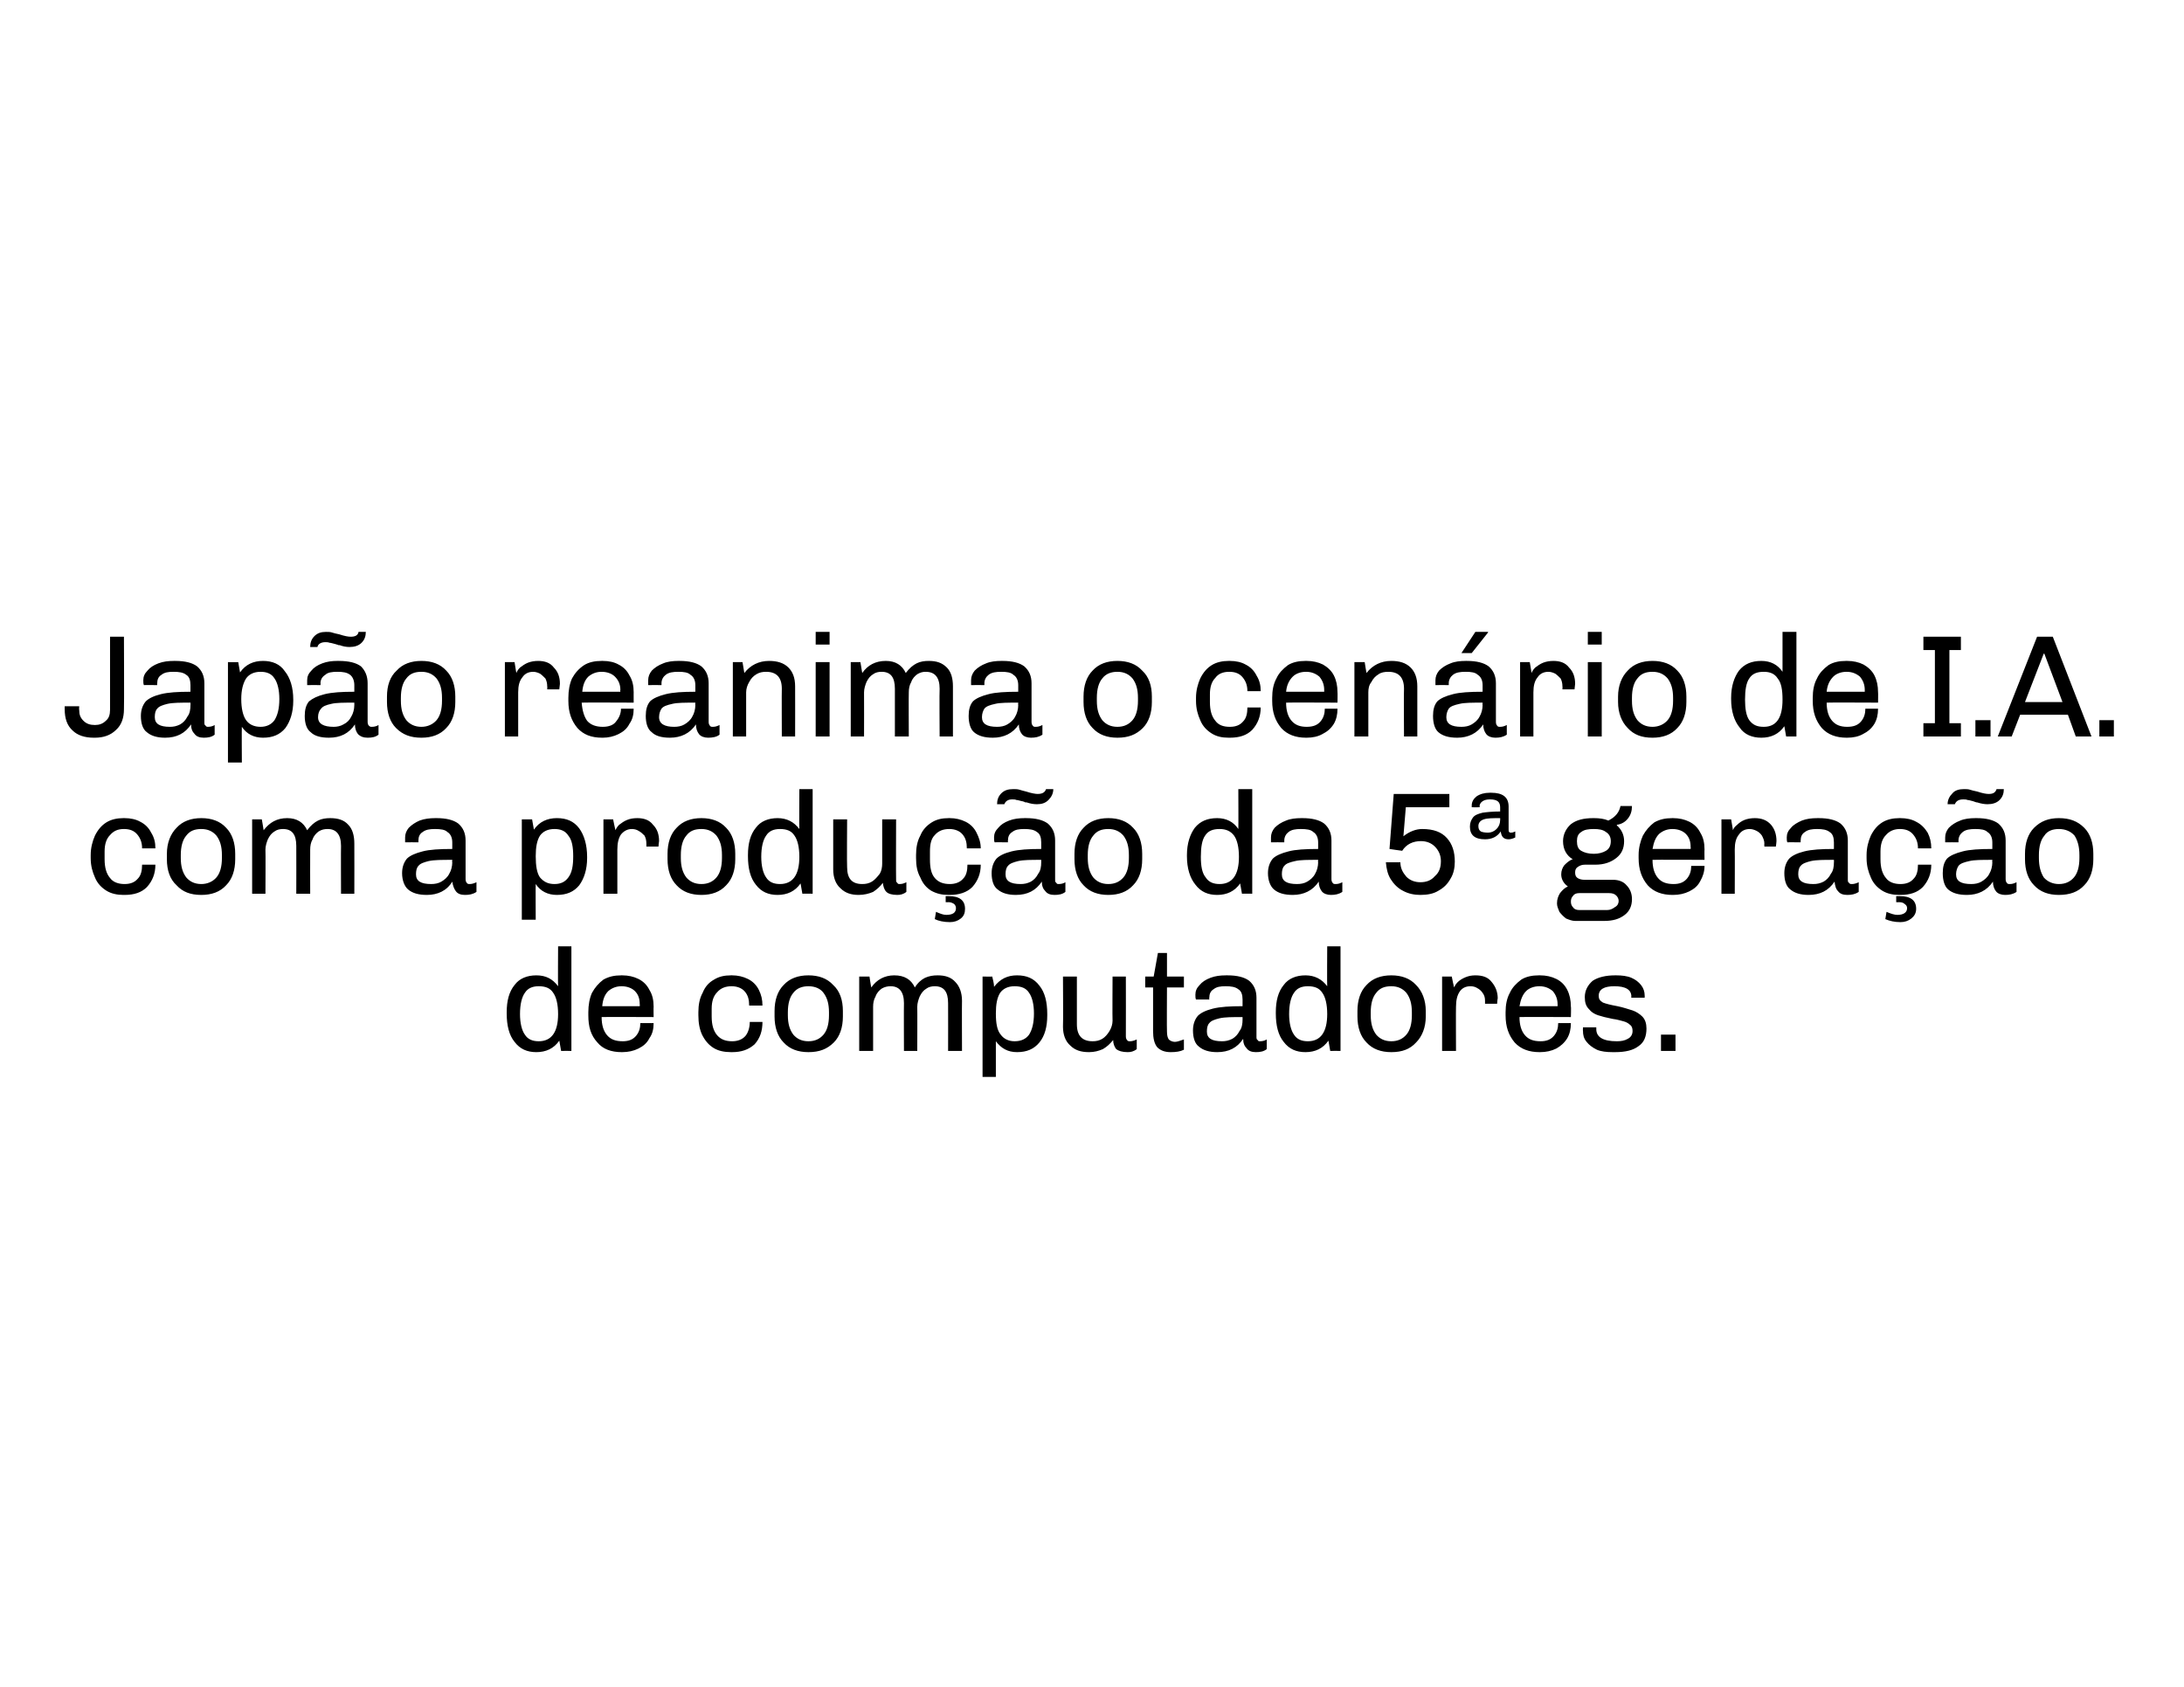
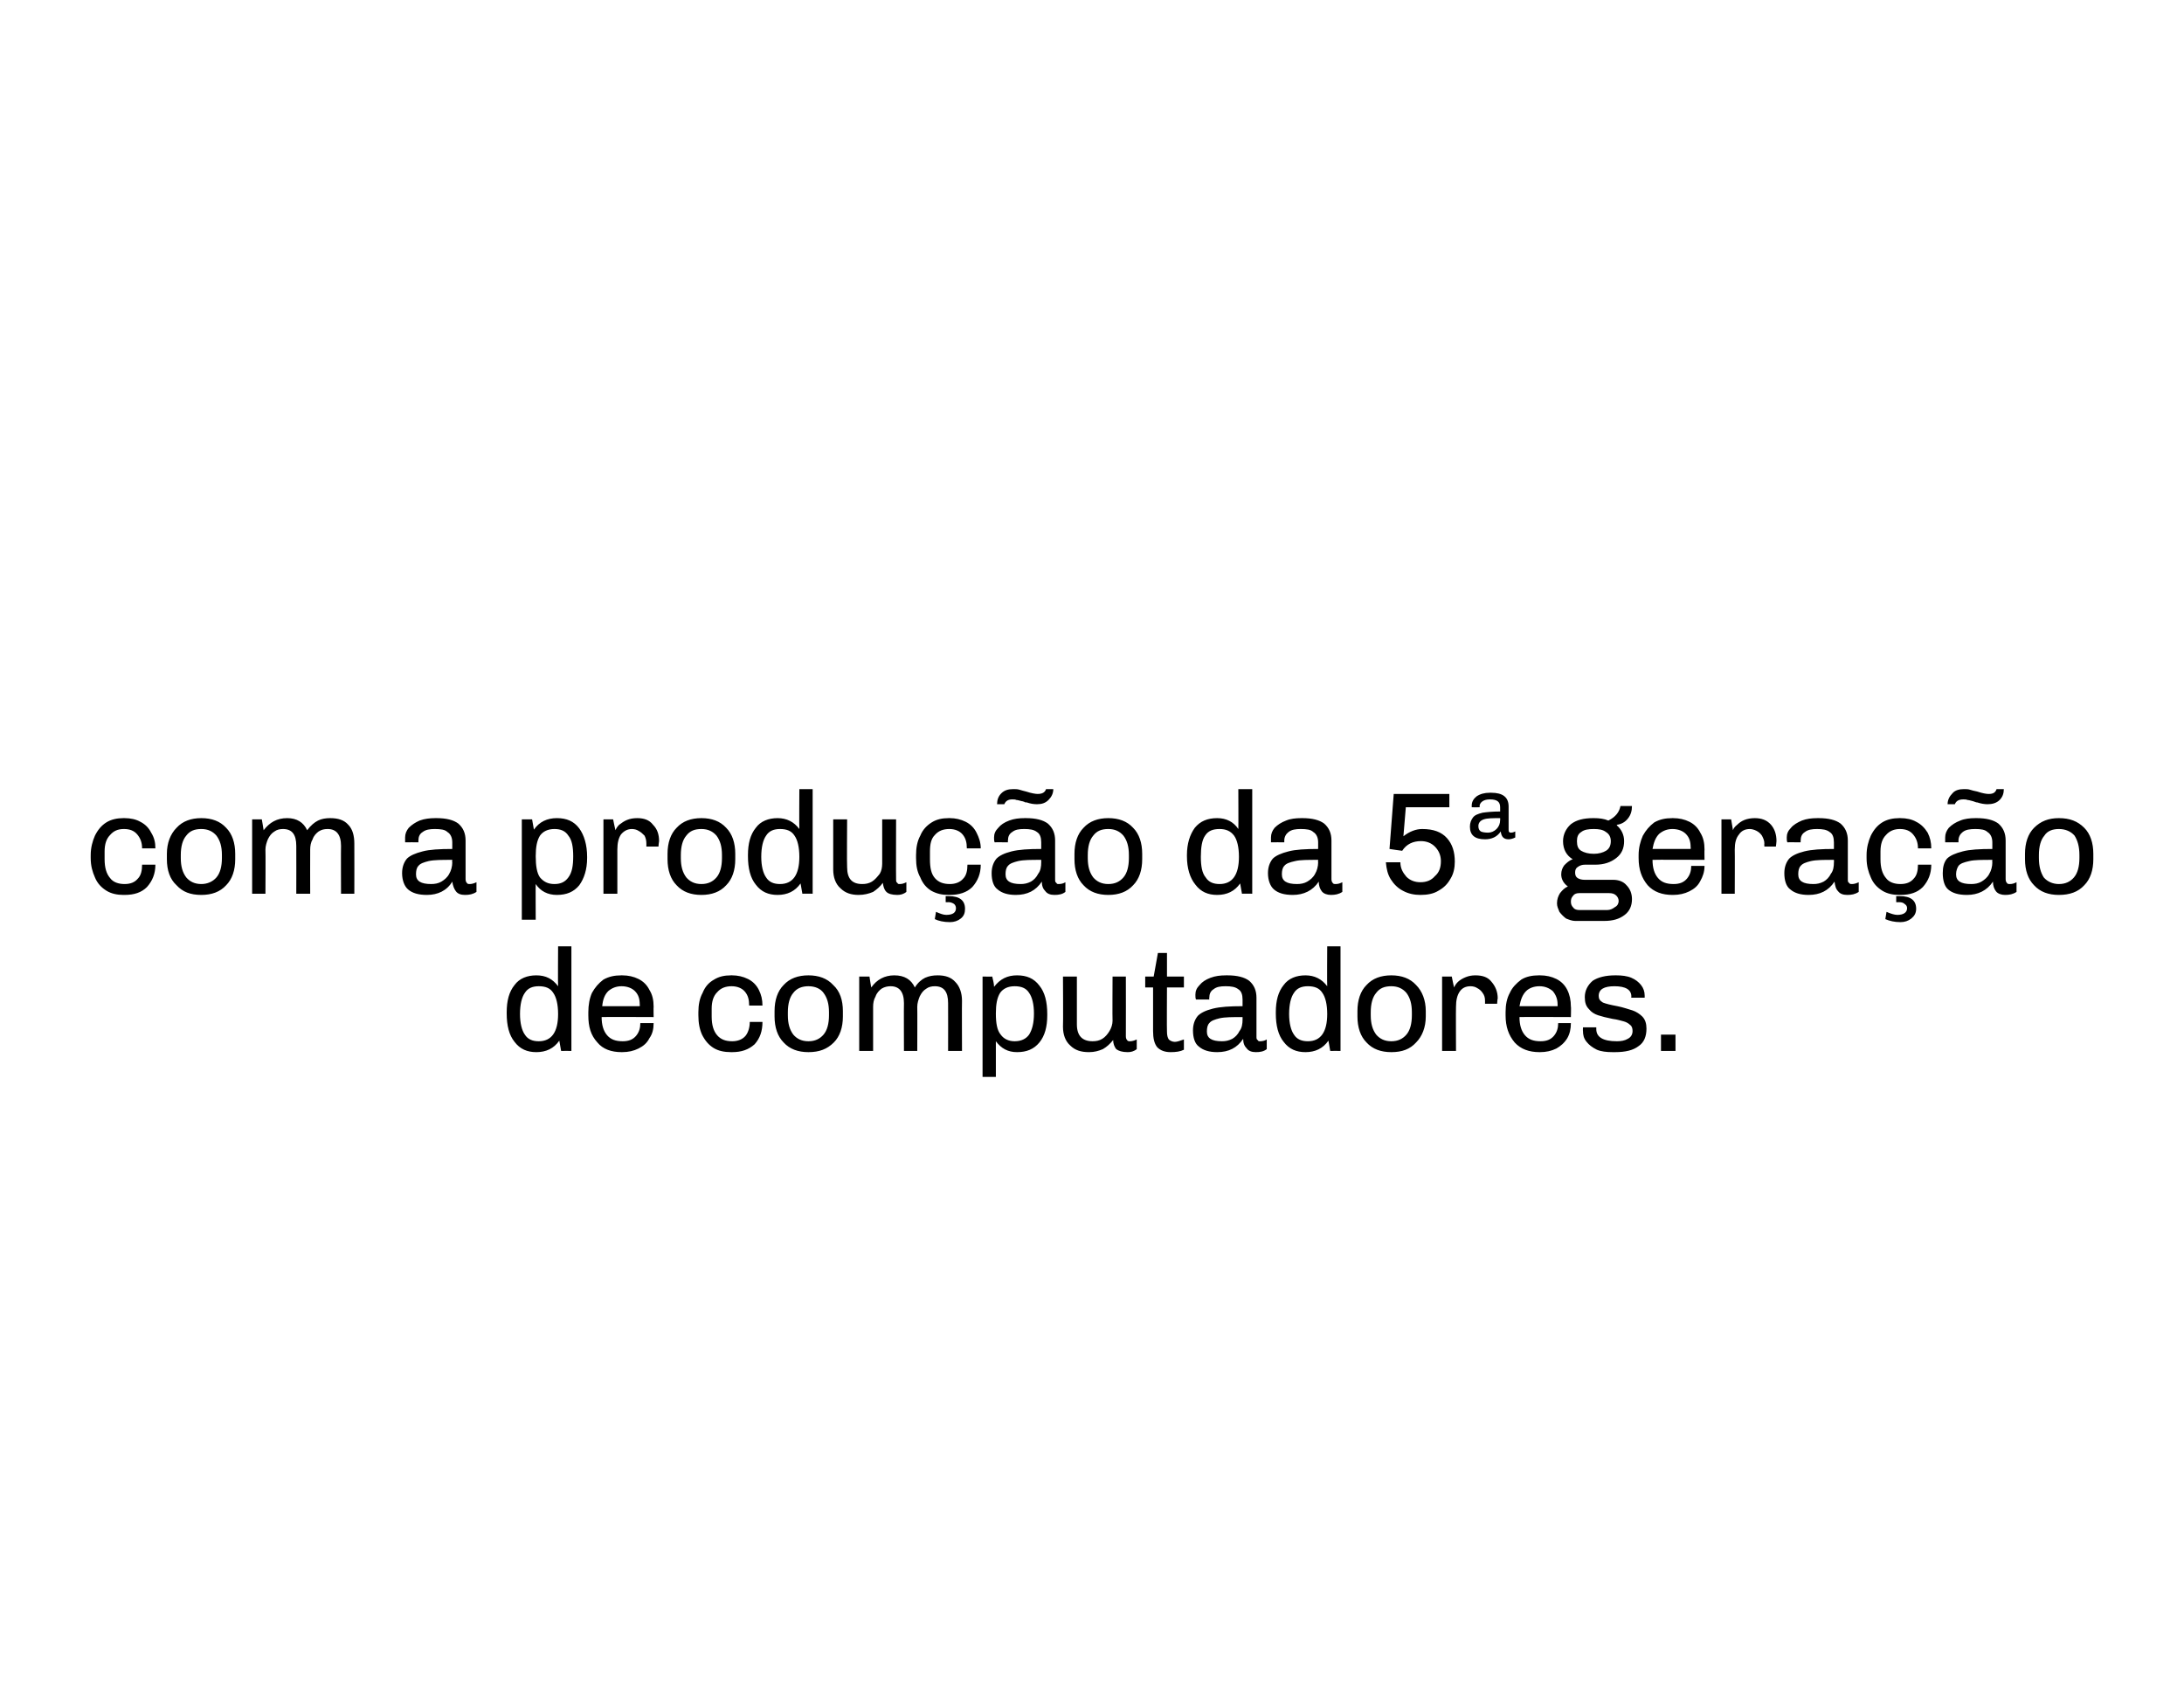
<svg xmlns="http://www.w3.org/2000/svg" version="1.1" width="361.2px" height="279px" viewBox="0 0 361.2 279">
  <desc>Jap o reanima o cen rio de I A com a produ o da 5 gera o de computadores</desc>
  <defs />
  <g id="Polygon65468">
    <path d="m94.5 173.8s-1.67-.02-1.7 0c-.1-.5-.2-1.1-.3-1.7c-.9 1.3-2.2 1.9-3.8 1.9c-1.5 0-2.7-.5-3.6-1.7c-.9-1.1-1.3-2.7-1.3-4.7v-.2c0-1.9.4-3.4 1.3-4.5c.8-1.1 2.1-1.6 3.6-1.6c1.6 0 2.7.6 3.6 1.8c-.04-.02 0-6.6 0-6.6h2.2v17.3zm-5.4-10.7c-1 0-1.8.3-2.3 1.1c-.5.7-.8 1.9-.8 3.5c0 1.5.3 2.7.8 3.4c.5.8 1.3 1.1 2.3 1.1c2.1 0 3.2-1.5 3.2-4.5c0-1.6-.3-2.8-.8-3.5c-.5-.8-1.3-1.1-2.4-1.1zm13.8-1.8c1 0 1.9.2 2.7.6c.8.4 1.4 1 1.8 1.8c.5.8.7 1.7.7 2.8c-.03-.04 0 1.7 0 1.7c0 0-8.59-.04-8.6 0c0 1.3.3 2.3.9 3c.6.7 1.4 1 2.6 1c1 0 1.7-.3 2.2-.9c.5-.6.7-1.3.7-2.1h2.2c0 1-.2 1.8-.7 2.5c-.4.8-1 1.3-1.8 1.7c-.8.4-1.7.6-2.7.6h-.1c-1.7 0-3.1-.5-4-1.6c-1.1-1.2-1.5-2.6-1.5-4.5v-.5c0-1.2.2-2.3.6-3.2c.5-.9 1.1-1.6 1.9-2.2c.9-.5 1.8-.7 3-.7c-.03-.02.1 0 .1 0c0 0 .04-.02 0 0zm-.1 1.8c-.9 0-1.6.3-2.2.8c-.6.6-.9 1.4-1 2.5h6.2s.04-.28 0-.3c0-.9-.2-1.6-.8-2.2c-.5-.5-1.3-.8-2.2-.8zm18.3-1.8c.9 0 1.8.2 2.6.6c.8.4 1.4 1 1.8 1.8c.4.8.6 1.6.6 2.6h-2.2c0-1-.2-1.7-.7-2.3c-.5-.6-1.3-.9-2.2-.9c-1 0-1.8.3-2.4 1c-.6.6-.9 1.5-.9 2.7v1.3c0 1.4.3 2.4.9 3.1c.6.7 1.4 1 2.5 1c.9 0 1.7-.3 2.2-.9c.4-.5.7-1.3.7-2.3h2.1c0 1.5-.4 2.7-1.3 3.7c-1 .9-2.2 1.3-3.7 1.3h-.2c-1.1 0-2.1-.2-2.9-.7c-.8-.5-1.4-1.2-1.9-2.2c-.4-.9-.6-1.9-.6-3.2v-.5c0-1.2.2-2.3.7-3.2c.4-1 1-1.7 1.9-2.2c.8-.5 1.7-.7 2.8-.7c-.03-.02.2 0 .2 0c0 0-.04-.02 0 0zm12.6 0c1.7 0 3.1.5 4.1 1.6c1.1 1 1.6 2.5 1.6 4.3v.9c0 1.8-.5 3.3-1.5 4.3c-1.1 1.1-2.4 1.6-4.2 1.6c-1.7 0-3.1-.5-4.1-1.6c-1-1-1.5-2.5-1.5-4.3v-.9c0-1.8.5-3.3 1.5-4.3c1-1.1 2.4-1.6 4.1-1.6zm0 1.8c-1 0-1.9.3-2.5 1.1c-.6.7-.9 1.8-.9 3.2v.5c0 1.4.3 2.4.9 3.2c.6.7 1.4 1.1 2.5 1.1c1.1 0 1.9-.4 2.5-1.1c.6-.7.9-1.8.9-3.2v-.5c0-1.4-.3-2.4-.9-3.2c-.5-.7-1.4-1.1-2.5-1.1zm21.4-1.8c1.2 0 2.2.3 2.9 1.1c.7.7 1.1 1.8 1.1 3.1c-.03.02 0 8.3 0 8.3h-2.3s.02-7.87 0-7.9c0-1.9-.7-2.8-2.2-2.8c-.5 0-1 .1-1.4.4c-.5.3-.8.7-1.1 1.3c-.2.5-.4 1.1-.4 1.7c.03-.02 0 7.3 0 7.3h-2.2s-.03-7.87 0-7.9c0-1.9-.8-2.8-2.2-2.8c-.5 0-1 .1-1.5.4c-.4.3-.8.7-1 1.3c-.3.5-.4 1.1-.4 1.7v7.3h-2.3v-12.3h1.7s.27 1.82.3 1.8c.9-1.3 2.2-2 3.8-2c1.7 0 2.8.7 3.4 2c.5-.8 1.1-1.3 1.7-1.6c.7-.3 1.3-.4 2.1-.4zm13.1 0c1.6 0 2.8.5 3.7 1.7c.9 1.1 1.3 2.7 1.3 4.7v.2c0 1.9-.4 3.4-1.3 4.5c-.9 1.1-2.1 1.6-3.7 1.6c-1.5 0-2.6-.6-3.5-1.8v5.9h-2.2v-16.6s1.64.02 1.6 0c.1.5.3 1.1.3 1.7c1-1.3 2.2-1.9 3.8-1.9zm-.4 1.8c-1.1 0-1.9.4-2.4 1.1c-.5.8-.7 1.9-.7 3.4c0 1.6.2 2.8.8 3.5c.5.7 1.3 1.1 2.3 1.1c1.1 0 1.9-.4 2.4-1.1c.5-.8.8-1.9.8-3.5c0-1.5-.3-2.7-.8-3.4c-.5-.8-1.3-1.1-2.4-1.1zm18.4 8.3c0 .3.1.5.2.6c.1.2.3.2.5.2c.3 0 .7-.1 1.1-.3v1.6c-.5.4-1 .5-1.5.5c-.9 0-1.5-.2-1.9-.5c-.3-.4-.5-.9-.5-1.5c-.5.6-1 1.1-1.7 1.5c-.7.3-1.4.5-2.3.5c-1.3 0-2.3-.3-3.1-1.1c-.8-.7-1.2-1.8-1.2-3.1c.05-.03 0-8.3 0-8.3h2.3v7.9c0 1.9.9 2.8 2.6 2.8c.6 0 1.1-.1 1.6-.4c.5-.3.9-.8 1.2-1.3c.3-.5.5-1.1.5-1.7c-.04.01 0-7.3 0-7.3h2.2s.02 9.88 0 9.9zm6.8-9.9h2.8v1.8H193s-.04 7.34 0 7.3c0 .6.1 1 .3 1.3c.2.2.6.4 1 .4c.4 0 .9-.2 1.5-.4v1.7c-.6.3-1.3.4-2.2.4c-1 0-1.7-.3-2.2-.8c-.5-.6-.7-1.5-.7-2.7v-7.2h-1.3v-1.8h1.4l.7-3.9h1.5v3.9zm10-.2c1.6 0 2.8.3 3.6.9c.8.7 1.2 1.6 1.2 2.8v6.4c0 .3 0 .5.2.6c.1.2.2.2.4.2c.4 0 .8-.1 1.1-.3v1.6c-.5.4-1.1.5-1.8.5c-.7 0-1.2-.2-1.5-.6c-.4-.4-.6-.9-.6-1.6c-1 1.5-2.4 2.2-4.3 2.2c-1.3 0-2.3-.3-3-.9c-.7-.5-1-1.5-1-2.7c0-1 .3-1.8.8-2.4c.5-.5 1.3-.9 2.5-1.2c1.2-.3 2.8-.4 4.9-.4v-1.1c0-.8-.2-1.4-.7-1.7c-.5-.4-1.2-.5-2.1-.5c-.9 0-1.5.1-2 .5c-.5.3-.7.8-.7 1.4c-.03 0 0 .3 0 .3c0 0-2.24-.02-2.2 0c-.1-.2-.1-.5-.1-.8c0-.6.2-1.1.7-1.6c.4-.5 1-.9 1.8-1.2c.8-.3 1.6-.4 2.6-.4c-.05-.02.2 0 .2 0c0 0-.03-.02 0 0zm2.5 6.9c-1.7 0-2.9 0-3.8.2c-.8.2-1.4.4-1.7.8c-.3.3-.4.8-.4 1.4c0 1.1.8 1.6 2.5 1.6c.6 0 1.1-.1 1.7-.4c.5-.3.9-.7 1.2-1.3c.4-.5.5-1.2.5-1.9v-.4s.01-.04 0 0zm16.2 5.6s-1.67-.02-1.7 0c-.1-.5-.2-1.1-.3-1.7c-.9 1.3-2.2 1.9-3.8 1.9c-1.5 0-2.7-.5-3.6-1.7c-.9-1.1-1.3-2.7-1.3-4.7v-.2c0-1.9.4-3.4 1.3-4.5c.8-1.1 2.1-1.6 3.6-1.6c1.5 0 2.7.6 3.6 1.8c-.04-.02 0-6.6 0-6.6h2.2v17.3zm-5.4-10.7c-1 0-1.8.3-2.3 1.1c-.5.7-.8 1.9-.8 3.5c0 1.5.3 2.7.8 3.4c.5.8 1.3 1.1 2.3 1.1c2.1 0 3.2-1.5 3.2-4.5c0-1.6-.3-2.8-.8-3.5c-.5-.8-1.3-1.1-2.4-1.1zm13.8-1.8c1.7 0 3.1.5 4.1 1.6c1 1 1.6 2.5 1.6 4.3v.9c0 1.8-.6 3.3-1.6 4.3c-1 1.1-2.3 1.6-4.1 1.6c-1.7 0-3.1-.5-4.1-1.6c-1-1-1.5-2.5-1.5-4.3v-.9c0-1.8.5-3.3 1.5-4.3c1-1.1 2.4-1.6 4.1-1.6zm0 1.8c-1.1 0-1.9.3-2.5 1.1c-.6.7-.9 1.8-.9 3.2v.5c0 1.4.3 2.4.9 3.2c.6.7 1.4 1.1 2.5 1.1c1.1 0 1.9-.4 2.5-1.1c.6-.7.9-1.8.9-3.2v-.5c0-1.4-.3-2.4-.9-3.2c-.6-.7-1.4-1.1-2.5-1.1zm13.9-1.8c1.2 0 2.1.3 2.7 1.1c.6.7 1 1.6 1 2.7c-.04.02-.1.9-.1.9h-2v-.5c0-.5-.1-.9-.4-1.3c-.2-.3-.5-.6-.9-.8c-.3-.2-.7-.3-1.1-.3c-.8 0-1.4.3-1.8.9c-.4.6-.6 1.4-.6 2.5c-.03-.04 0 7.3 0 7.3h-2.3v-12.3h1.6s.36 1.84.4 1.8c.1-.3.3-.6.6-.9c.3-.3.8-.6 1.3-.8c.5-.2 1-.3 1.6-.3zm10.7 0c1 0 1.9.2 2.7.6c.8.4 1.4 1 1.8 1.8c.4.8.6 1.7.6 2.8c.05-.04 0 1.7 0 1.7c0 0-8.52-.04-8.5 0c0 1.3.3 2.3.9 3c.6.7 1.4 1 2.6 1c1 0 1.7-.3 2.2-.9c.5-.6.7-1.3.7-2.1h2.1c0 1-.2 1.8-.6 2.5c-.5.8-1.1 1.3-1.8 1.7c-.8.4-1.7.6-2.7.6h-.1c-1.7 0-3.1-.5-4.1-1.6c-1-1.2-1.5-2.6-1.5-4.5v-.5c0-1.2.2-2.3.7-3.2c.4-.9 1.1-1.6 1.9-2.2c.8-.5 1.8-.7 2.9-.7c.04-.02.2 0 .2 0c0 0 .01-.02 0 0zm-.1 1.8c-.9 0-1.7.3-2.2.8c-.6.6-.9 1.4-1.1 2.5h6.3s.02-.28 0-.3c0-.9-.3-1.6-.8-2.2c-.6-.5-1.3-.8-2.2-.8zm12.7-1.8c.9 0 1.8.1 2.5.4c.7.3 1.2.7 1.6 1.2c.4.5.6 1.1.6 1.7c.02.01 0 .4 0 .4h-2.2s-.04-.17 0-.2c0-1.1-.9-1.7-2.8-1.7c-1.7 0-2.6.5-2.6 1.6c0 .5.2.8.7 1.1c.5.2 1.3.4 2.4.6c1 .2 1.8.5 2.5.7c.6.2 1.2.6 1.6 1c.5.5.7 1.2.7 2c0 1.3-.4 2.3-1.3 2.9c-.9.7-2.2 1-3.9 1h-.4c-1 0-1.9-.1-2.6-.4c-.8-.4-1.3-.8-1.7-1.3c-.5-.6-.6-1.2-.6-1.8c-.03-.03 0-.6 0-.6h2.2v.3c0 1.3 1.1 2 3.4 2c.7 0 1.3-.1 1.8-.4c.6-.3.8-.8.8-1.3c0-.4-.1-.8-.4-1c-.3-.3-.7-.5-1.1-.6c-.4-.1-1-.3-1.8-.4c-1-.2-1.8-.4-2.4-.6c-.6-.2-1.1-.5-1.5-1c-.5-.5-.7-1.1-.7-2c0-1.1.5-2 1.3-2.7c.9-.6 2.2-.9 3.7-.9c.02-.02.2 0 .2 0c0 0 .04-.02 0 0zm9.8 9.8v2.7h-2.4v-2.7h2.4z" stroke="none" fill="#000" />
  </g>
  <g id="Polygon65467">
    <path d="m20.6 135.3c1 0 1.9.2 2.6.6c.8.4 1.4 1 1.8 1.8c.5.8.7 1.6.7 2.6h-2.2c0-1-.3-1.7-.8-2.3c-.5-.6-1.2-.9-2.2-.9c-1 0-1.7.3-2.3 1c-.6.6-.9 1.5-.9 2.7v1.3c0 1.4.3 2.4.9 3.1c.5.7 1.4 1 2.4 1c1 0 1.7-.3 2.2-.9c.5-.5.7-1.3.7-2.3h2.2c0 1.5-.5 2.7-1.4 3.7c-.9.9-2.1 1.3-3.7 1.3h-.2c-1 0-2-.2-2.8-.7c-.8-.5-1.5-1.2-1.9-2.2c-.4-.9-.7-1.9-.7-3.2v-.5c0-1.2.3-2.3.7-3.2c.5-1 1.1-1.7 1.9-2.2c.8-.5 1.8-.7 2.8-.7c.02-.02.2 0 .2 0c0 0 .01-.02 0 0zm12.7 0c1.7 0 3.1.5 4.1 1.6c1 1 1.5 2.5 1.5 4.3v.9c0 1.8-.5 3.3-1.5 4.3c-1 1.1-2.4 1.6-4.1 1.6c-1.8 0-3.1-.5-4.1-1.6c-1.1-1-1.6-2.5-1.6-4.3v-.9c0-1.8.6-3.3 1.6-4.3c1-1.1 2.4-1.6 4.1-1.6zm0 1.8c-1.1 0-1.9.3-2.5 1.1c-.6.7-.9 1.8-.9 3.2v.5c0 1.4.3 2.4.9 3.2c.6.7 1.4 1.1 2.5 1.1c1 0 1.9-.4 2.5-1.1c.6-.7.9-1.8.9-3.2v-.5c0-1.4-.3-2.4-.9-3.2c-.6-.7-1.4-1.1-2.5-1.1zm21.3-1.8c1.3 0 2.3.3 3 1.1c.7.7 1 1.8 1 3.1c.02.02 0 8.3 0 8.3h-2.2s-.03-7.87 0-7.9c0-1.9-.8-2.8-2.2-2.8c-.6 0-1 .1-1.5.4c-.4.3-.8.7-1 1.3c-.3.5-.4 1.1-.4 1.7c-.02-.02 0 7.3 0 7.3H49s.02-7.87 0-7.9c0-1.9-.7-2.8-2.2-2.8c-.5 0-1 .1-1.4.4c-.5.3-.8.7-1.1 1.3c-.2.5-.4 1.1-.4 1.7c.04-.02 0 7.3 0 7.3h-2.2v-12.3h1.6s.32 1.82.3 1.8c1-1.3 2.2-2 3.9-2c1.6 0 2.7.7 3.3 2c.6-.8 1.2-1.3 1.8-1.6c.6-.3 1.3-.4 2-.4zm17.6 0c1.6 0 2.8.3 3.6.9c.8.7 1.2 1.6 1.2 2.8v6.4c0 .3.1.5.2.6c.1.2.3.2.5.2c.3 0 .7-.1 1.1-.3v1.6c-.6.4-1.2.5-1.9.5c-.7 0-1.2-.2-1.5-.6c-.3-.4-.5-.9-.6-1.6c-.9 1.5-2.4 2.2-4.2 2.2c-1.4 0-2.4-.3-3.1-.9c-.6-.5-1-1.5-1-2.7c0-1 .3-1.8.8-2.4c.5-.5 1.4-.9 2.6-1.2c1.1-.3 2.8-.4 4.9-.4v-1.1c0-.8-.3-1.4-.8-1.7c-.4-.4-1.1-.5-2.1-.5c-.8 0-1.5.1-2 .5c-.5.3-.7.8-.7 1.4v.3s-2.2-.02-2.2 0v-.8c0-.6.2-1.1.6-1.6c.5-.5 1.1-.9 1.8-1.2c.8-.3 1.7-.4 2.6-.4c-.01-.02.2 0 .2 0c0 0 .01-.02 0 0zm2.6 6.9c-1.7 0-3 0-3.9.2c-.8.2-1.4.4-1.7.8c-.3.3-.4.8-.4 1.4c0 1.1.8 1.6 2.5 1.6c.6 0 1.2-.1 1.7-.4c.5-.3 1-.7 1.3-1.3c.3-.5.5-1.2.5-1.9c-.05.04 0-.4 0-.4c0 0-.05-.04 0 0zm17.3-6.9c1.6 0 2.8.5 3.7 1.7c.8 1.1 1.3 2.7 1.3 4.7v.2c0 1.9-.5 3.4-1.3 4.5c-.9 1.1-2.1 1.6-3.7 1.6c-1.5 0-2.7-.6-3.5-1.8c-.03.02 0 5.9 0 5.9h-2.3v-16.6s1.7.02 1.7 0c.1.5.2 1.1.3 1.7c.9-1.3 2.2-1.9 3.8-1.9zm-.4 1.8c-1.1 0-1.9.4-2.4 1.1c-.5.8-.7 1.9-.7 3.4c0 1.6.2 2.8.7 3.5c.6.7 1.3 1.1 2.4 1.1c1.1 0 1.8-.4 2.3-1.1c.6-.8.8-1.9.8-3.5c0-1.5-.2-2.7-.8-3.4c-.5-.8-1.3-1.1-2.3-1.1zm13.7-1.8c1.1 0 2 .3 2.6 1.1c.7.7 1 1.6 1 2.7c-.03.02-.1.9-.1.9h-2v-.5c0-.5-.1-.9-.3-1.3c-.3-.3-.6-.6-1-.8c-.3-.2-.7-.3-1.1-.3c-.7 0-1.3.3-1.8.9c-.4.6-.6 1.4-.6 2.5v7.3h-2.3v-12.3h1.6s.37 1.84.4 1.8c.1-.3.3-.6.6-.9c.4-.3.8-.6 1.3-.8c.5-.2 1-.3 1.7-.3zm10.6 0c1.7 0 3.1.5 4.1 1.6c1 1 1.5 2.5 1.5 4.3v.9c0 1.8-.5 3.3-1.5 4.3c-1 1.1-2.4 1.6-4.1 1.6c-1.7 0-3.1-.5-4.1-1.6c-1-1-1.5-2.5-1.5-4.3v-.9c0-1.8.5-3.3 1.5-4.3c1-1.1 2.4-1.6 4.1-1.6zm0 1.8c-1.1 0-1.9.3-2.5 1.1c-.6.7-.9 1.8-.9 3.2v.5c0 1.4.3 2.4.9 3.2c.6.7 1.4 1.1 2.5 1.1c1.1 0 1.9-.4 2.5-1.1c.6-.7.9-1.8.9-3.2v-.5c0-1.4-.3-2.4-.9-3.2c-.6-.7-1.4-1.1-2.5-1.1zm18.4 10.7s-1.67-.02-1.7 0c-.1-.5-.2-1.1-.3-1.7c-.9 1.3-2.2 1.9-3.8 1.9c-1.5 0-2.7-.5-3.6-1.7c-.9-1.1-1.3-2.7-1.3-4.7v-.2c0-1.9.4-3.4 1.3-4.5c.8-1.1 2.1-1.6 3.6-1.6c1.5 0 2.7.6 3.6 1.8c-.04-.02 0-6.6 0-6.6h2.2v17.3zm-5.4-10.7c-1 0-1.8.3-2.3 1.1c-.5.7-.8 1.9-.8 3.5c0 1.5.3 2.7.8 3.4c.5.8 1.3 1.1 2.3 1.1c2.1 0 3.2-1.5 3.2-4.5c0-1.6-.3-2.8-.8-3.5c-.5-.8-1.3-1.1-2.4-1.1zm19.2 8.3c0 .3 0 .5.2.6c.1.2.2.2.4.2c.4 0 .7-.1 1.1-.3v1.6c-.5.4-1 .5-1.5.5c-.9 0-1.5-.2-1.8-.5c-.4-.4-.5-.9-.6-1.5c-.4.6-1 1.1-1.6 1.5c-.7.3-1.5.5-2.4.5c-1.2 0-2.2-.3-3-1.1c-.8-.7-1.2-1.8-1.2-3.1v-8.3h2.3s-.05 7.86 0 7.9c0 1.9.8 2.8 2.5 2.8c.6 0 1.1-.1 1.6-.4c.5-.3.9-.8 1.3-1.3c.3-.5.4-1.1.4-1.7v-7.3h2.3s-.03 9.88 0 9.9zm8.9-10.1c.9 0 1.8.2 2.6.6c.8.4 1.4 1 1.8 1.8c.4.8.7 1.6.7 2.6h-2.3c0-1-.2-1.7-.7-2.3c-.5-.6-1.3-.9-2.2-.9c-1 0-1.8.3-2.4 1c-.6.6-.8 1.5-.8 2.7v1.3c0 1.4.2 2.4.8 3.1c.6.7 1.4 1 2.5 1c.9 0 1.7-.3 2.2-.9c.5-.5.7-1.3.7-2.3h2.2c0 1.5-.5 2.7-1.4 3.7c-.9.9-2.2 1.3-3.7 1.3h-.2c-1.1 0-2-.2-2.9-.7c-.8-.5-1.4-1.2-1.8-2.2c-.5-.9-.7-1.9-.7-3.2v-.5c0-1.2.2-2.3.7-3.2c.4-1 1.1-1.7 1.9-2.2c.8-.5 1.7-.7 2.8-.7c-.02-.02.2 0 .2 0c0 0-.03-.02 0 0zm-.2 12.9c1.8 0 2.7.7 2.7 2.1c0 .7-.2 1.2-.7 1.6c-.5.4-1.1.6-1.8.6c-1 0-1.9-.2-2.5-.5l.2-1.2c.7.3 1.2.5 1.7.5c1.1 0 1.6-.4 1.6-1.1c0-.3-.1-.5-.3-.7c-.3-.2-.6-.3-.9-.3c-.02.02-.5 0-.5 0v-1h.5s.05-.01 0 0zm17.3-17.7c0 .7-.3 1.3-.8 1.8c-.5.5-1.1.7-1.9.7c-.6 0-1.1-.1-1.7-.3c-.2 0-.3 0-.4-.1c-.1 0-.2-.1-.4-.1c-.4-.1-.7-.2-.9-.2c-.2-.1-.4-.1-.7-.1c-.7 0-1.1.3-1.3.8h-1.2c0-.7.2-1.3.7-1.8c.5-.5 1.1-.7 2-.7c.3 0 .7 0 1 .1c.3.1.7.2 1.1.3c.9.3 1.6.4 1.9.4c.7 0 1.2-.2 1.4-.8h1.2s-.04 0 0 0zm-4.5 4.8c1.6 0 2.8.3 3.6.9c.8.7 1.2 1.6 1.2 2.8v6.4c0 .3 0 .5.2.6c.1.2.2.2.4.2c.4 0 .8-.1 1.1-.3v1.6c-.5.4-1.1.5-1.8.5c-.7 0-1.2-.2-1.5-.6c-.4-.4-.6-.9-.6-1.6c-1 1.5-2.4 2.2-4.3 2.2c-1.3 0-2.3-.3-3-.9c-.7-.5-1-1.5-1-2.7c0-1 .3-1.8.8-2.4c.5-.5 1.3-.9 2.5-1.2c1.2-.3 2.8-.4 4.9-.4v-1.1c0-.8-.2-1.4-.7-1.7c-.5-.4-1.2-.5-2.1-.5c-.9 0-1.5.1-2 .5c-.5.3-.7.8-.7 1.4c-.03 0 0 .3 0 .3c0 0-2.24-.02-2.2 0c-.1-.2-.1-.5-.1-.8c0-.6.2-1.1.7-1.6c.4-.5 1-.9 1.8-1.2c.8-.3 1.6-.4 2.6-.4c-.05-.02.2 0 .2 0c0 0-.03-.02 0 0zm2.5 6.9c-1.7 0-2.9 0-3.8.2c-.8.2-1.4.4-1.7.8c-.3.3-.4.8-.4 1.4c0 1.1.8 1.6 2.5 1.6c.6 0 1.1-.1 1.7-.4c.5-.3.9-.7 1.2-1.3c.4-.5.5-1.2.5-1.9v-.4s.01-.04 0 0zm11.1-6.9c1.7 0 3.1.5 4.1 1.6c1 1 1.5 2.5 1.5 4.3v.9c0 1.8-.5 3.3-1.5 4.3c-1 1.1-2.4 1.6-4.1 1.6c-1.7 0-3.1-.5-4.1-1.6c-1-1-1.5-2.5-1.5-4.3v-.9c0-1.8.5-3.3 1.5-4.3c1-1.1 2.4-1.6 4.1-1.6zm0 1.8c-1.1 0-1.9.3-2.5 1.1c-.6.7-.9 1.8-.9 3.2v.5c0 1.4.3 2.4.9 3.2c.6.7 1.4 1.1 2.5 1.1c1.1 0 1.9-.4 2.5-1.1c.6-.7.9-1.8.9-3.2v-.5c0-1.4-.3-2.4-.9-3.2c-.6-.7-1.4-1.1-2.5-1.1zm23.8 10.7s-1.7-.02-1.7 0c-.1-.5-.2-1.1-.3-1.7c-.9 1.3-2.2 1.9-3.8 1.9c-1.5 0-2.7-.5-3.6-1.7c-.9-1.1-1.4-2.7-1.4-4.7v-.2c0-1.9.5-3.4 1.3-4.5c.9-1.1 2.1-1.6 3.7-1.6c1.5 0 2.7.6 3.5 1.8c.03-.02 0-6.6 0-6.6h2.3v17.3zm-5.4-10.7c-1.1 0-1.9.3-2.4 1.1c-.5.7-.7 1.9-.7 3.5c0 1.5.2 2.7.8 3.4c.5.8 1.3 1.1 2.3 1.1c2.1 0 3.2-1.5 3.2-4.5c0-1.6-.3-2.8-.8-3.5c-.6-.8-1.4-1.1-2.4-1.1zm13.7-1.8c1.6 0 2.8.3 3.6.9c.8.7 1.2 1.6 1.2 2.8v6.4c0 .3.1.5.2.6c.1.2.3.2.5.2c.4 0 .7-.1 1.1-.3v1.6c-.6.4-1.2.5-1.9.5c-.6 0-1.2-.2-1.5-.6c-.3-.4-.5-.9-.5-1.6c-1 1.5-2.5 2.2-4.3 2.2c-1.4 0-2.4-.3-3.1-.9c-.6-.5-1-1.5-1-2.7c0-1 .3-1.8.8-2.4c.5-.5 1.4-.9 2.6-1.2c1.1-.3 2.8-.4 4.9-.4v-1.1c0-.8-.3-1.4-.8-1.7c-.4-.4-1.1-.5-2.1-.5c-.8 0-1.5.1-2 .5c-.4.3-.7.8-.7 1.4v.3s-2.2-.02-2.2 0v-.8c0-.6.2-1.1.6-1.6c.5-.5 1.1-.9 1.9-1.2c.7-.3 1.6-.4 2.5-.4c0-.02.2 0 .2 0c0 0 .01-.02 0 0zm2.6 6.9c-1.7 0-3 0-3.8.2c-.9.2-1.5.4-1.8.8c-.3.3-.4.8-.4 1.4c0 1.1.8 1.6 2.5 1.6c.6 0 1.2-.1 1.7-.4c.5-.3 1-.7 1.3-1.3c.3-.5.5-1.2.5-1.9c-.04.04 0-.4 0-.4c0 0-.04-.04 0 0zm21.7-8.7h-7.2s-.41 4.78-.4 4.8c1-.8 2.1-1.2 3.1-1.2c1.9 0 3.2.5 4.1 1.5c.9 1 1.3 2.3 1.3 3.9c0 1-.2 2-.7 2.8c-.5.9-1.1 1.5-2 2c-.8.5-1.8.7-3 .7c-1 0-2-.2-2.9-.7c-.8-.4-1.5-1.1-2-1.9c-.5-.8-.7-1.7-.8-2.8h2.4c0 1 .4 1.7 1 2.4c.6.6 1.4.9 2.3.9c1 0 1.8-.3 2.4-1c.7-.6 1-1.4 1-2.5c0-1-.4-1.8-1-2.4c-.6-.6-1.4-.9-2.3-.9c-1.3 0-2.4.5-3.1 1.6c.02.02-2.1-.3-2.1-.3l.7-9.1h9.2v2.2zm6.9-2.4c1.9 0 2.9.7 2.9 2.3v3.8c0 .2 0 .3.1.4c.1.1.2.1.3.1c.1 0 .3 0 .7-.2v1c-.4.2-.8.3-1.1.3c-.8 0-1.2-.4-1.3-1.3c-.6.9-1.5 1.3-2.6 1.3c-1.7 0-2.5-.7-2.5-2.1c0-.6.2-1.1.5-1.5c.3-.4.8-.6 1.6-.8c.7-.1 1.7-.2 2.9-.2v-.7c0-.9-.5-1.3-1.7-1.3c-.5 0-.9.1-1.2.3c-.3.2-.5.5-.5.8c.04.03 0 .2 0 .2c0 0-1.28.02-1.3 0v-.3c0-.6.3-1.1.8-1.5c.6-.4 1.3-.6 2.2-.6c.04-.02.2 0 .2 0c0 0-.04-.02 0 0zm1.5 4.2c-1.2 0-2.1 0-2.7.2c-.6.2-.9.6-.9 1.1c0 .4.1.7.4.9c.2.1.6.2 1.2.2c.5 0 1-.2 1.4-.6c.4-.4.6-.9.6-1.5c.02-.04 0-.3 0-.3c0 0 .02-.05 0 0zm21.8-2c0 .8-.2 1.5-.7 2.1c-.4.5-1 .9-1.8 1v.1c.8.7 1.2 1.6 1.2 2.6c0 1.2-.4 2.1-1.3 2.8c-.9.7-2 1.1-3.5 1.1h-1.7c-.4 0-.8.1-1.2.4c-.3.2-.4.5-.4.9c0 .4.1.7.4.9c.3.2.7.3 1.2.3h4.7c.9 0 1.7.3 2.2.9c.6.6.9 1.4.9 2.3c0 1.1-.4 2-1.2 2.6c-.9.7-2 1-3.4 1h-4.8c-.5 0-1-.2-1.5-.4c-.4-.3-.8-.7-1.1-1.1c-.2-.5-.4-.9-.4-1.4c0-.7.2-1.2.5-1.7c.4-.5.8-.9 1.3-1.1c-.7-.5-1.1-1.2-1.1-2c0-.6.2-1.1.5-1.5c.4-.4.8-.8 1.4-1c-1-.6-1.6-1.6-1.6-3c0-1.1.5-2.1 1.3-2.8c.9-.7 2.1-1 3.7-1h.1c.9 0 1.7.1 2.4.4c1.2-.6 1.8-1.4 2-2.4h1.9s-.01.01 0 0zm-6.3 3.8c-.9 0-1.6.1-2.1.5c-.5.3-.7.8-.7 1.5c0 .8.2 1.3.7 1.6c.5.3 1.2.5 2.1.5c.8 0 1.5-.2 2-.5c.5-.3.8-.8.8-1.6c0-.7-.3-1.2-.8-1.5c-.5-.4-1.2-.5-2-.5zm-2.4 10.6c-.4 0-.8.1-1 .4c-.3.3-.4.6-.4 1c0 .4.1.7.4 1c.2.3.6.4 1 .4h4.6c.5 0 .9-.2 1.3-.5c.4-.2.6-.6.6-1c0-.4-.2-.7-.4-.9c-.3-.3-.7-.4-1.2-.4h-4.9zm15.5-12.4c1 0 1.9.2 2.7.6c.8.4 1.4 1 1.8 1.8c.5.8.7 1.7.7 2.8c-.03-.04 0 1.7 0 1.7c0 0-8.6-.04-8.6 0c0 1.3.3 2.3.9 3c.6.7 1.4 1 2.6 1c1 0 1.7-.3 2.2-.9c.5-.6.7-1.3.7-2.1h2.2c0 1-.3 1.8-.7 2.5c-.4.8-1 1.3-1.8 1.7c-.8.4-1.7.6-2.7.6h-.1c-1.7 0-3.1-.5-4.1-1.6c-1-1.2-1.5-2.6-1.5-4.5v-.5c0-1.2.3-2.3.7-3.2c.5-.9 1.1-1.6 1.9-2.2c.9-.5 1.8-.7 3-.7c-.04-.02.1 0 .1 0c0 0 .03-.02 0 0zm-.1 1.8c-.9 0-1.6.3-2.2.8c-.6.6-.9 1.4-1.1 2.5h6.3s.04-.28 0-.3c0-.9-.2-1.6-.8-2.2c-.5-.5-1.3-.8-2.2-.8zm13.6-1.8c1.1 0 2 .3 2.7 1.1c.6.7.9 1.6.9 2.7c.02.02-.1.9-.1.9h-1.9s-.04-.5 0-.5c0-.5-.2-.9-.4-1.3c-.2-.3-.5-.6-.9-.8c-.4-.2-.8-.3-1.1-.3c-.8 0-1.4.3-1.8.9c-.5.6-.7 1.4-.7 2.5c.03-.04 0 7.3 0 7.3h-2.2v-12.3h1.6s.32 1.84.3 1.8c.1-.3.3-.6.7-.9c.3-.3.7-.6 1.2-.8c.5-.2 1.1-.3 1.7-.3zm10.6 0c1.6 0 2.8.3 3.6.9c.8.7 1.2 1.6 1.2 2.8v6.4c0 .3 0 .5.2.6c.1.2.3.2.5.2c.3 0 .7-.1 1.1-.3v1.6c-.6.4-1.2.5-1.9.5c-.7 0-1.2-.2-1.5-.6c-.4-.4-.5-.9-.6-1.6c-1 1.5-2.4 2.2-4.3 2.2c-1.3 0-2.3-.3-3-.9c-.7-.5-1-1.5-1-2.7c0-1 .3-1.8.8-2.4c.5-.5 1.3-.9 2.5-1.2c1.2-.3 2.8-.4 4.9-.4v-1.1c0-.8-.2-1.4-.7-1.7c-.5-.4-1.2-.5-2.1-.5c-.8 0-1.5.1-2 .5c-.5.3-.7.8-.7 1.4c-.02 0 0 .3 0 .3c0 0-2.23-.02-2.2 0c-.1-.2-.1-.5-.1-.8c0-.6.2-1.1.7-1.6c.4-.5 1.1-.9 1.8-1.2c.8-.3 1.6-.4 2.6-.4c-.04-.02.2 0 .2 0c0 0-.02-.02 0 0zm2.5 6.9c-1.7 0-2.9 0-3.8.2c-.8.2-1.4.4-1.7.8c-.3.3-.4.8-.4 1.4c0 1.1.8 1.6 2.5 1.6c.6 0 1.1-.1 1.7-.4c.5-.3.9-.7 1.2-1.3c.4-.5.5-1.2.5-1.9c.02.04 0-.4 0-.4c0 0 .02-.04 0 0zm11-6.9c1 0 1.9.2 2.6.6c.8.4 1.4 1 1.9 1.8c.4.8.6 1.6.6 2.6h-2.2c0-1-.3-1.7-.8-2.3c-.5-.6-1.2-.9-2.2-.9c-.9 0-1.7.3-2.3 1c-.6.6-.9 1.5-.9 2.7v1.3c0 1.4.3 2.4.9 3.1c.5.7 1.4 1 2.4 1c1 0 1.7-.3 2.2-.9c.5-.5.7-1.3.7-2.3h2.2c0 1.5-.5 2.7-1.4 3.7c-.9.9-2.1 1.3-3.7 1.3h-.2c-1 0-2-.2-2.8-.7c-.8-.5-1.5-1.2-1.9-2.2c-.4-.9-.7-1.9-.7-3.2v-.5c0-1.2.3-2.3.7-3.2c.5-1 1.1-1.7 1.9-2.2c.8-.5 1.8-.7 2.8-.7c.02-.02.2 0 .2 0c0 0 .01-.02 0 0zm-.1 12.9c1.8 0 2.7.7 2.7 2.1c0 .7-.3 1.2-.8 1.6c-.5.4-1.1.6-1.8.6c-1 0-1.8-.2-2.5-.5l.2-1.2c.7.3 1.3.5 1.8.5c1 0 1.6-.4 1.6-1.1c0-.3-.1-.5-.4-.7c-.2-.2-.5-.3-.9-.3c.02.02-.5 0-.5 0v-1h.6s-.01-.01 0 0zm17.2-17.7c0 .7-.2 1.3-.7 1.8c-.5.5-1.2.7-2 .7c-.5 0-1.1-.1-1.7-.3c-.1 0-.2 0-.4-.1c-.1 0-.2-.1-.3-.1c-.4-.1-.7-.2-.9-.2c-.2-.1-.5-.1-.7-.1c-.8 0-1.2.3-1.4.8h-1.2c0-.7.3-1.3.8-1.8c.4-.5 1.1-.7 1.9-.7c.4 0 .7 0 1 .1c.3.1.7.2 1.2.3c.9.3 1.5.4 1.9.4c.7 0 1.1-.2 1.3-.8h1.2zm-4.5 4.8c1.6 0 2.8.3 3.6.9c.8.7 1.2 1.6 1.2 2.8v6.4c0 .3.1.5.2.6c.1.2.3.2.5.2c.4 0 .7-.1 1.1-.3v1.6c-.6.4-1.2.5-1.9.5c-.6 0-1.2-.2-1.5-.6c-.3-.4-.5-.9-.5-1.6c-1 1.5-2.5 2.2-4.3 2.2c-1.4 0-2.4-.3-3.1-.9c-.6-.5-.9-1.5-.9-2.7c0-1 .2-1.8.7-2.4c.5-.5 1.4-.9 2.6-1.2c1.1-.3 2.8-.4 4.9-.4v-1.1c0-.8-.3-1.4-.8-1.7c-.4-.4-1.1-.5-2-.5c-.9 0-1.6.1-2.1.5c-.4.3-.7.8-.7 1.4v.3s-2.19-.02-2.2 0v-.8c0-.6.2-1.1.6-1.6c.5-.5 1.1-.9 1.9-1.2c.7-.3 1.6-.4 2.5-.4c0-.02.2 0 .2 0c0 0 .01-.02 0 0zm2.6 6.9c-1.7 0-3 0-3.8.2c-.9.2-1.5.4-1.8.8c-.2.3-.4.8-.4 1.4c0 1.1.8 1.6 2.5 1.6c.6 0 1.2-.1 1.7-.4c.5-.3 1-.7 1.3-1.3c.3-.5.5-1.2.5-1.9c-.04.04 0-.4 0-.4c0 0-.04-.04 0 0zm11-6.9c1.8 0 3.1.5 4.2 1.6c1 1 1.5 2.5 1.5 4.3v.9c0 1.8-.5 3.3-1.5 4.3c-1 1.1-2.4 1.6-4.2 1.6c-1.7 0-3.1-.5-4.1-1.6c-1-1-1.5-2.5-1.5-4.3v-.9c0-1.8.5-3.3 1.5-4.3c1.1-1.1 2.4-1.6 4.1-1.6zm0 1.8c-1 0-1.9.3-2.4 1.1c-.6.7-.9 1.8-.9 3.2v.5c0 1.4.3 2.4.8 3.2c.6.7 1.5 1.1 2.5 1.1c1.1 0 1.9-.4 2.5-1.1c.6-.7.9-1.8.9-3.2v-.5c0-1.4-.3-2.4-.8-3.2c-.6-.7-1.5-1.1-2.6-1.1z" stroke="none" fill="#000" />
  </g>
  <g id="Polygon65466">
-     <path d="m20.5 117.3c0 1.4-.4 2.6-1.3 3.4c-.9.9-2.1 1.3-3.5 1.3h-.2c-1.5 0-2.7-.4-3.5-1.2c-.9-.8-1.3-2-1.3-3.5v-.5h2.4s-.04.64 0 .6c0 .8.2 1.3.7 1.8c.5.5 1.1.7 1.9.7c.7 0 1.3-.2 1.8-.7c.5-.4.7-1 .7-1.8v-12.1h2.3s.05 11.99 0 12zm8.5-8c1.6 0 2.8.3 3.6.9c.8.7 1.2 1.6 1.2 2.8v6.4c0 .3 0 .5.2.6c.1.2.3.2.4.2c.4 0 .8-.1 1.1-.3v1.6c-.5.4-1.1.5-1.8.5c-.7 0-1.2-.2-1.5-.6c-.4-.4-.6-.9-.6-1.6c-1 1.5-2.4 2.2-4.3 2.2c-1.3 0-2.3-.3-3-.9c-.7-.5-1-1.5-1-2.7c0-1 .3-1.8.8-2.4c.5-.5 1.3-.9 2.5-1.2c1.2-.3 2.8-.4 4.9-.4v-1.1c0-.8-.2-1.4-.7-1.7c-.5-.4-1.2-.5-2.1-.5c-.9 0-1.5.1-2 .5c-.5.3-.7.8-.7 1.4c-.03 0 0 .3 0 .3c0 0-2.24-.02-2.2 0c-.1-.2-.1-.5-.1-.8c0-.6.2-1.1.7-1.6c.4-.5 1-.9 1.8-1.2c.8-.3 1.6-.4 2.6-.4c-.04-.02.2 0 .2 0c0 0-.03-.02 0 0zm2.5 6.9c-1.7 0-2.9 0-3.8.2c-.8.2-1.4.4-1.7.8c-.3.3-.4.8-.4 1.4c0 1.1.8 1.6 2.5 1.6c.6 0 1.1-.1 1.7-.4c.5-.3.9-.7 1.2-1.3c.4-.5.5-1.2.5-1.9c.02.04 0-.4 0-.4c0 0 .02-.04 0 0zm12-6.9c1.5 0 2.8.5 3.6 1.7c.9 1.1 1.4 2.7 1.4 4.7v.2c0 1.9-.5 3.4-1.3 4.5c-.9 1.1-2.1 1.6-3.7 1.6c-1.5 0-2.7-.6-3.5-1.8c-.04.02 0 5.9 0 5.9h-2.3v-16.6s1.69.02 1.7 0c.1.5.2 1.1.3 1.7c.9-1.3 2.2-1.9 3.8-1.9zm-.4 1.8c-1.1 0-1.9.4-2.4 1.1c-.5.8-.8 1.9-.8 3.4c0 1.6.3 2.8.8 3.5c.5.7 1.3 1.1 2.4 1.1c1 0 1.8-.4 2.3-1.1c.5-.8.8-1.9.8-3.5c0-1.5-.3-2.7-.8-3.4c-.5-.8-1.3-1.1-2.3-1.1zm17.4-6.6c0 .7-.2 1.3-.7 1.8c-.5.5-1.2.7-2 .7c-.5 0-1.1-.1-1.6-.3c-.2 0-.3 0-.4-.1c-.2 0-.3-.1-.4-.1c-.4-.1-.7-.2-.9-.2c-.2-.1-.5-.1-.7-.1c-.7 0-1.2.3-1.3.8h-1.2c0-.7.2-1.3.7-1.8c.5-.5 1.1-.7 1.9-.7c.4 0 .7 0 1 .1c.3.1.7.2 1.2.3c.9.3 1.5.4 1.9.4c.7 0 1.2-.2 1.3-.8h1.2s.03 0 0 0zm-4.5 4.8c1.7 0 2.9.3 3.7.9c.7.7 1.1 1.6 1.1 2.8v6.4c0 .3.1.5.2.6c.2.2.3.2.5.2c.4 0 .8-.1 1.1-.3v1.6c-.5.4-1.1.5-1.8.5c-.7 0-1.2-.2-1.6-.6c-.3-.4-.5-.9-.5-1.6c-1 1.5-2.4 2.2-4.3 2.2c-1.4 0-2.4-.3-3-.9c-.7-.5-1-1.5-1-2.7c0-1 .2-1.8.7-2.4c.6-.5 1.4-.9 2.6-1.2c1.2-.3 2.8-.4 4.9-.4v-1.1c0-.8-.3-1.4-.7-1.7c-.5-.4-1.2-.5-2.1-.5c-.9 0-1.6.1-2 .5c-.5.3-.8.8-.8 1.4c.04 0 0 .3 0 .3c0 0-2.16-.02-2.2 0v-.8c0-.6.2-1.1.7-1.6c.4-.5 1-.9 1.8-1.2c.8-.3 1.6-.4 2.5-.4c.03-.02.2 0 .2 0c0 0 .04-.02 0 0zm2.6 6.9c-1.7 0-3 0-3.8.2c-.9.2-1.4.4-1.7.8c-.3.3-.5.8-.5 1.4c0 1.1.9 1.6 2.6 1.6c.5 0 1.1-.1 1.6-.4c.6-.3 1-.7 1.3-1.3c.3-.5.5-1.2.5-1.9v-.4s-.01-.04 0 0zm11.1-6.9c1.7 0 3.1.5 4.1 1.6c1 1 1.5 2.5 1.5 4.3v.9c0 1.8-.5 3.3-1.5 4.3c-1 1.1-2.4 1.6-4.1 1.6c-1.8 0-3.1-.5-4.2-1.6c-1-1-1.5-2.5-1.5-4.3v-.9c0-1.8.5-3.3 1.6-4.3c1-1.1 2.4-1.6 4.1-1.6zm0 1.8c-1.1 0-1.9.3-2.5 1.1c-.6.7-.9 1.8-.9 3.2v.5c0 1.4.3 2.4.9 3.2c.6.7 1.4 1.1 2.5 1.1c1 0 1.9-.4 2.5-1.1c.6-.7.9-1.8.9-3.2v-.5c0-1.4-.3-2.4-.9-3.2c-.6-.7-1.4-1.1-2.5-1.1zm19.3-1.8c1.1 0 2 .3 2.6 1.1c.7.7 1 1.6 1 2.7l-.1.9h-2s.03-.5 0-.5c0-.5-.1-.9-.3-1.3c-.3-.3-.6-.6-.9-.8c-.4-.2-.8-.3-1.1-.3c-.8 0-1.4.3-1.8.9c-.5.6-.7 1.4-.7 2.5v7.3h-2.2v-12.3h1.6s.29 1.84.3 1.8c.1-.3.3-.6.6-.9c.4-.3.8-.6 1.3-.8c.5-.2 1.1-.3 1.7-.3zm10.7 0c1 0 1.9.2 2.6.6c.8.4 1.4 1 1.8 1.8c.5.8.7 1.7.7 2.8c-.01-.04 0 1.7 0 1.7c0 0-8.58-.04-8.6 0c.1 1.3.4 2.3.9 3c.6.7 1.5 1 2.6 1c1 0 1.8-.3 2.2-.9c.5-.6.8-1.3.8-2.1h2.1c0 1-.2 1.8-.7 2.5c-.4.8-1 1.3-1.8 1.7c-.8.4-1.7.6-2.6.6h-.1c-1.8 0-3.1-.5-4.1-1.6c-1-1.2-1.5-2.6-1.5-4.5v-.5c0-1.2.2-2.3.6-3.2c.5-.9 1.1-1.6 2-2.2c.8-.5 1.8-.7 2.9-.7c-.02-.02.2 0 .2 0c0 0-.05-.02 0 0zm-.2 1.8c-.9 0-1.6.3-2.2.8c-.6.6-.9 1.4-1 2.5h6.3s-.05-.28 0-.3c0-.9-.3-1.6-.9-2.2c-.5-.5-1.3-.8-2.2-.8zm12.9-1.8c1.6 0 2.8.3 3.6.9c.8.7 1.2 1.6 1.2 2.8v6.4c0 .3.1.5.2.6c.1.2.3.2.5.2c.4 0 .7-.1 1.1-.3v1.6c-.5.4-1.2.5-1.9.5c-.6 0-1.2-.2-1.5-.6c-.3-.4-.5-.9-.5-1.6c-1 1.5-2.5 2.2-4.3 2.2c-1.4 0-2.4-.3-3-.9c-.7-.5-1-1.5-1-2.7c0-1 .2-1.8.7-2.4c.5-.5 1.4-.9 2.6-1.2c1.2-.3 2.8-.4 4.9-.4v-1.1c0-.8-.3-1.4-.8-1.7c-.4-.4-1.1-.5-2-.5c-.9 0-1.6.1-2.1.5c-.4.3-.7.8-.7 1.4c.02 0 0 .3 0 .3c0 0-2.19-.02-2.2 0v-.8c0-.6.2-1.1.6-1.6c.5-.5 1.1-.9 1.9-1.2c.7-.3 1.6-.4 2.5-.4c0-.02.2 0 .2 0c0 0 .02-.02 0 0zm2.6 6.9c-1.7 0-3 0-3.8.2c-.9.2-1.5.4-1.8.8c-.2.3-.4.8-.4 1.4c0 1.1.9 1.6 2.5 1.6c.6 0 1.2-.1 1.7-.4c.5-.3 1-.7 1.3-1.3c.3-.5.5-1.2.5-1.9c-.04.04 0-.4 0-.4c0 0-.04-.04 0 0zm12.2-6.9c1.3 0 2.4.3 3.2 1.1c.7.7 1.1 1.7 1.1 3.1c.02.02 0 8.3 0 8.3h-2.2s-.03-7.87 0-7.9c0-1.9-.9-2.8-2.6-2.8c-.6 0-1.1.1-1.6.4c-.5.3-.9.7-1.2 1.3c-.3.5-.5 1.1-.5 1.7v7.3h-2.2v-12.3h1.6l.3 1.8c1-1.3 2.4-2 4.1-2zm10-4.8v2.1h-2.3v-2.1h2.3zm0 5v12.3h-2.3v-12.3h2.3zm16.4-.2c1.3 0 2.2.3 3 1.1c.7.7 1 1.8 1 3.1v8.3h-2.2s-.05-7.87 0-7.9c0-1.9-.8-2.8-2.3-2.8c-.5 0-.9.1-1.4.4c-.4.3-.8.7-1 1.3c-.3.5-.4 1.1-.4 1.7c-.03-.02 0 7.3 0 7.3H148v-7.9c0-1.9-.7-2.8-2.2-2.8c-.5 0-1 .1-1.4.4c-.5.3-.8.7-1.1 1.3c-.2.5-.4 1.1-.4 1.7c.02-.02 0 7.3 0 7.3h-2.2v-12.3h1.6l.3 1.8c.9-1.3 2.2-2 3.9-2c1.6 0 2.7.7 3.3 2c.6-.8 1.2-1.3 1.8-1.6c.6-.3 1.3-.4 2-.4zm12.2 0c1.6 0 2.8.3 3.6.9c.8.7 1.2 1.6 1.2 2.8v6.4c0 .3.1.5.2.6c.1.2.3.2.5.2c.4 0 .7-.1 1.1-.3v1.6c-.6.4-1.2.5-1.9.5c-.6 0-1.2-.2-1.5-.6c-.3-.4-.5-.9-.5-1.6c-1 1.5-2.5 2.2-4.3 2.2c-1.4 0-2.4-.3-3.1-.9c-.6-.5-.9-1.5-.9-2.7c0-1 .2-1.8.7-2.4c.5-.5 1.4-.9 2.6-1.2c1.1-.3 2.8-.4 4.9-.4v-1.1c0-.8-.3-1.4-.8-1.7c-.4-.4-1.1-.5-2-.5c-.9 0-1.6.1-2.1.5c-.4.3-.7.8-.7 1.4c.02 0 0 .3 0 .3c0 0-2.19-.02-2.2 0v-.8c0-.6.2-1.1.6-1.6c.5-.5 1.1-.9 1.9-1.2c.7-.3 1.6-.4 2.5-.4c0-.02.2 0 .2 0c0 0 .02-.02 0 0zm2.6 6.9c-1.7 0-3 0-3.8.2c-.9.2-1.5.4-1.8.8c-.2.3-.4.8-.4 1.4c0 1.1.8 1.6 2.5 1.6c.6 0 1.2-.1 1.7-.4c.5-.3 1-.7 1.3-1.3c.3-.5.5-1.2.5-1.9c-.04.04 0-.4 0-.4c0 0-.04-.04 0 0zm16.4-6.9c1.7 0 3.1.5 4.1 1.6c1.1 1 1.6 2.5 1.6 4.3v.9c0 1.8-.5 3.3-1.5 4.3c-1.1 1.1-2.4 1.6-4.2 1.6c-1.7 0-3.1-.5-4.1-1.6c-1-1-1.5-2.5-1.5-4.3v-.9c0-1.8.5-3.3 1.5-4.3c1-1.1 2.4-1.6 4.1-1.6zm0 1.8c-1 0-1.9.3-2.5 1.1c-.6.7-.9 1.8-.9 3.2v.5c0 1.4.3 2.4.9 3.2c.6.7 1.4 1.1 2.5 1.1c1.1 0 1.9-.4 2.5-1.1c.6-.7.9-1.8.9-3.2v-.5c0-1.4-.3-2.4-.9-3.2c-.6-.7-1.4-1.1-2.5-1.1zm18.6-1.8c1 0 1.9.2 2.6.6c.8.4 1.4 1 1.8 1.8c.5.8.7 1.6.7 2.6h-2.2c0-1-.3-1.7-.8-2.3c-.5-.6-1.2-.9-2.2-.9c-1 0-1.8.3-2.3 1c-.6.6-.9 1.5-.9 2.7v1.3c0 1.4.3 2.4.9 3.1c.5.7 1.3 1 2.4 1c1 0 1.7-.3 2.2-.9c.5-.5.7-1.3.7-2.3h2.2c0 1.5-.5 2.7-1.4 3.7c-.9.9-2.1 1.3-3.7 1.3h-.2c-1.1 0-2-.2-2.8-.7c-.8-.5-1.5-1.2-1.9-2.2c-.4-.9-.7-1.9-.7-3.2v-.5c0-1.2.3-2.3.7-3.2c.5-1 1.1-1.7 1.9-2.2c.8-.5 1.8-.7 2.8-.7c.01-.02.2 0 .2 0c0 0 0-.02 0 0zm12.7 0c1 0 1.9.2 2.7.6c.7.4 1.4 1 1.8 1.8c.4.8.6 1.7.6 2.8c.03-.04 0 1.7 0 1.7c0 0-8.54-.04-8.5 0c0 1.3.3 2.3.9 3c.6.7 1.4 1 2.5 1c1.1 0 1.8-.3 2.3-.9c.5-.6.7-1.3.7-2.1h2.1c0 1-.2 1.8-.6 2.5c-.5.8-1.1 1.3-1.9 1.7c-.7.4-1.6.6-2.6.6h-.1c-1.7 0-3.1-.5-4.1-1.6c-1-1.2-1.5-2.6-1.5-4.5v-.5c0-1.2.2-2.3.7-3.2c.4-.9 1.1-1.6 1.9-2.2c.8-.5 1.8-.7 2.9-.7c.03-.02.2 0 .2 0c0 0 0-.02 0 0zm-.1 1.8c-.9 0-1.7.3-2.2.8c-.6.6-1 1.4-1.1 2.5h6.3v-.3c0-.9-.3-1.6-.8-2.2c-.6-.5-1.3-.8-2.2-.8zm14.1-1.8c1.3 0 2.4.3 3.2 1.1c.7.7 1.1 1.7 1.1 3.1v8.3h-2.2s-.05-7.87 0-7.9c0-1.9-.9-2.8-2.6-2.8c-.6 0-1.2.1-1.6.4c-.5.3-.9.7-1.2 1.3c-.4.5-.5 1.1-.5 1.7v7.3H224v-12.3h1.7s.28 1.82.3 1.8c1-1.3 2.4-2 4.1-2zm16-4.8v.1l-2.7 3.4h-1.7l2.3-3.5h2.1zm-3.5 4.8c1.6 0 2.8.3 3.6.9c.8.7 1.2 1.6 1.2 2.8v6.4c0 .3.1.5.2.6c.1.2.3.2.5.2c.4 0 .7-.1 1.1-.3v1.6c-.6.4-1.2.5-1.9.5c-.6 0-1.2-.2-1.5-.6c-.3-.4-.5-.9-.5-1.6c-1 1.5-2.5 2.2-4.3 2.2c-1.4 0-2.4-.3-3.1-.9c-.6-.5-.9-1.5-.9-2.7c0-1 .2-1.8.7-2.4c.5-.5 1.4-.9 2.6-1.2c1.1-.3 2.8-.4 4.9-.4v-1.1c0-.8-.3-1.4-.8-1.7c-.4-.4-1.1-.5-2-.5c-.9 0-1.6.1-2.1.5c-.4.3-.7.8-.7 1.4c.02 0 0 .3 0 .3c0 0-2.19-.02-2.2 0v-.8c0-.6.2-1.1.6-1.6c.5-.5 1.1-.9 1.9-1.2c.7-.3 1.6-.4 2.5-.4c0-.02.2 0 .2 0c0 0 .02-.02 0 0zm2.6 6.9c-1.7 0-3 0-3.8.2c-.9.2-1.5.4-1.8.8c-.2.3-.4.8-.4 1.4c0 1.1.8 1.6 2.5 1.6c.6 0 1.2-.1 1.7-.4c.5-.3 1-.7 1.3-1.3c.3-.5.5-1.2.5-1.9c-.04.04 0-.4 0-.4c0 0-.04-.04 0 0zm11.7-6.9c1.1 0 2 .3 2.6 1.1c.7.7 1 1.6 1 2.7l-.1.9h-2s.03-.5 0-.5c0-.5-.1-.9-.3-1.3c-.3-.3-.6-.6-.9-.8c-.4-.2-.8-.3-1.1-.3c-.8 0-1.4.3-1.8.9c-.5.6-.7 1.4-.7 2.5v7.3h-2.2v-12.3h1.6l.3 1.8c.1-.3.3-.6.6-.9c.4-.3.8-.6 1.3-.8c.5-.2 1.1-.3 1.7-.3zm8-4.8v2.1h-2.3v-2.1h2.3zm0 5v12.3h-2.3v-12.3h2.3zm8.4-.2c1.7 0 3.1.5 4.1 1.6c1 1 1.5 2.5 1.5 4.3v.9c0 1.8-.5 3.3-1.5 4.3c-1 1.1-2.4 1.6-4.1 1.6c-1.8 0-3.1-.5-4.1-1.6c-1-1-1.6-2.5-1.6-4.3v-.9c0-1.8.6-3.3 1.6-4.3c1-1.1 2.4-1.6 4.1-1.6zm0 1.8c-1.1 0-1.9.3-2.5 1.1c-.6.7-.9 1.8-.9 3.2v.5c0 1.4.3 2.4.9 3.2c.6.7 1.4 1.1 2.5 1.1c1 0 1.9-.4 2.5-1.1c.6-.7.9-1.8.9-3.2v-.5c0-1.4-.3-2.4-.9-3.2c-.6-.7-1.4-1.1-2.5-1.1zm23.8 10.7s-1.71-.02-1.7 0c-.1-.5-.2-1.1-.3-1.7c-.9 1.3-2.2 1.9-3.8 1.9c-1.5 0-2.8-.5-3.6-1.7c-.9-1.1-1.4-2.7-1.4-4.7v-.2c0-1.9.5-3.4 1.3-4.5c.9-1.1 2.1-1.6 3.7-1.6c1.5 0 2.7.6 3.5 1.8c.01-.02 0-6.6 0-6.6h2.3v17.3zm-5.4-10.7c-1.1 0-1.9.3-2.4 1.1c-.5.7-.7 1.9-.7 3.5c0 1.5.2 2.7.7 3.4c.6.8 1.3 1.1 2.4 1.1c2.1 0 3.1-1.5 3.1-4.5c0-1.6-.2-2.8-.8-3.5c-.5-.8-1.3-1.1-2.3-1.1zm13.8-1.8c1 0 1.9.2 2.7.6c.7.4 1.4 1 1.8 1.8c.4.8.6 1.7.6 2.8c.03-.04 0 1.7 0 1.7c0 0-8.54-.04-8.5 0c0 1.3.3 2.3.9 3c.6.7 1.4 1 2.5 1c1.1 0 1.8-.3 2.3-.9c.5-.6.7-1.3.7-2.1h2.1c0 1-.2 1.8-.6 2.5c-.5.8-1.1 1.3-1.9 1.7c-.7.4-1.6.6-2.6.6h-.1c-1.7 0-3.1-.5-4.1-1.6c-1-1.2-1.5-2.6-1.5-4.5v-.5c0-1.2.2-2.3.7-3.2c.4-.9 1.1-1.6 1.9-2.2c.8-.5 1.8-.7 2.9-.7c.03-.02.2 0 .2 0c0 0-.01-.02 0 0zm-.1 1.8c-.9 0-1.7.3-2.2.8c-.6.6-1 1.4-1.1 2.5h6.3v-.3c0-.9-.3-1.6-.8-2.2c-.6-.5-1.3-.8-2.2-.8zm18.9-5.8v2.2h-1.9v12.1h1.9v2.2h-6.2v-2.2h1.9v-12.1h-1.9v-2.2h6.2zm4.9 13.8v2.7h-2.5v-2.7h2.5zm10.3-13.8l6.4 16.5h-2.6l-1.3-3.6h-7.9l-1.4 3.6h-2.3l6.5-16.5h2.6zm-1.4 2.8h-.1l-3.1 8h6.2l-3-8zm11.5 11v2.7h-2.4v-2.7h2.4z" stroke="none" fill="#000" />
-   </g>
+     </g>
</svg>